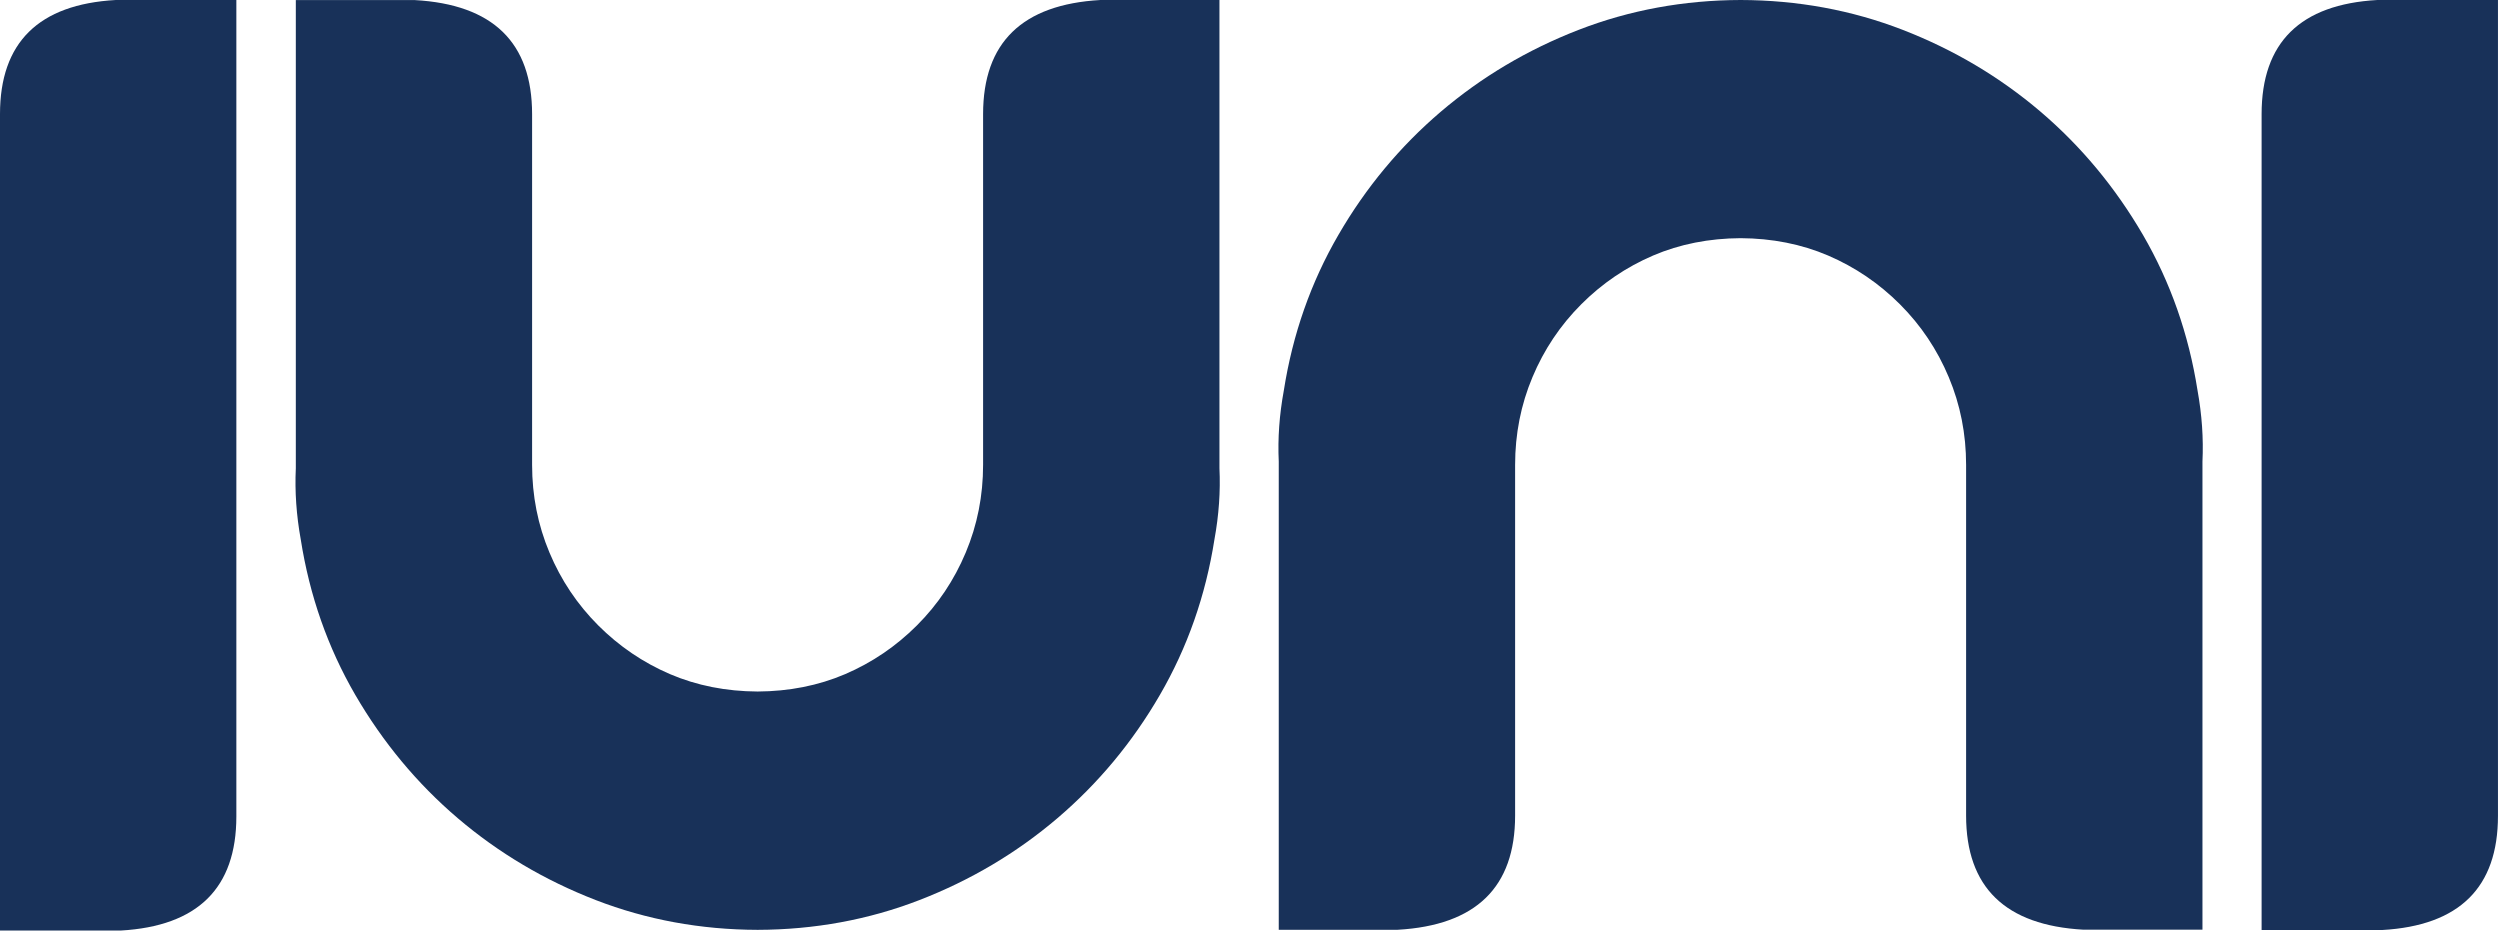
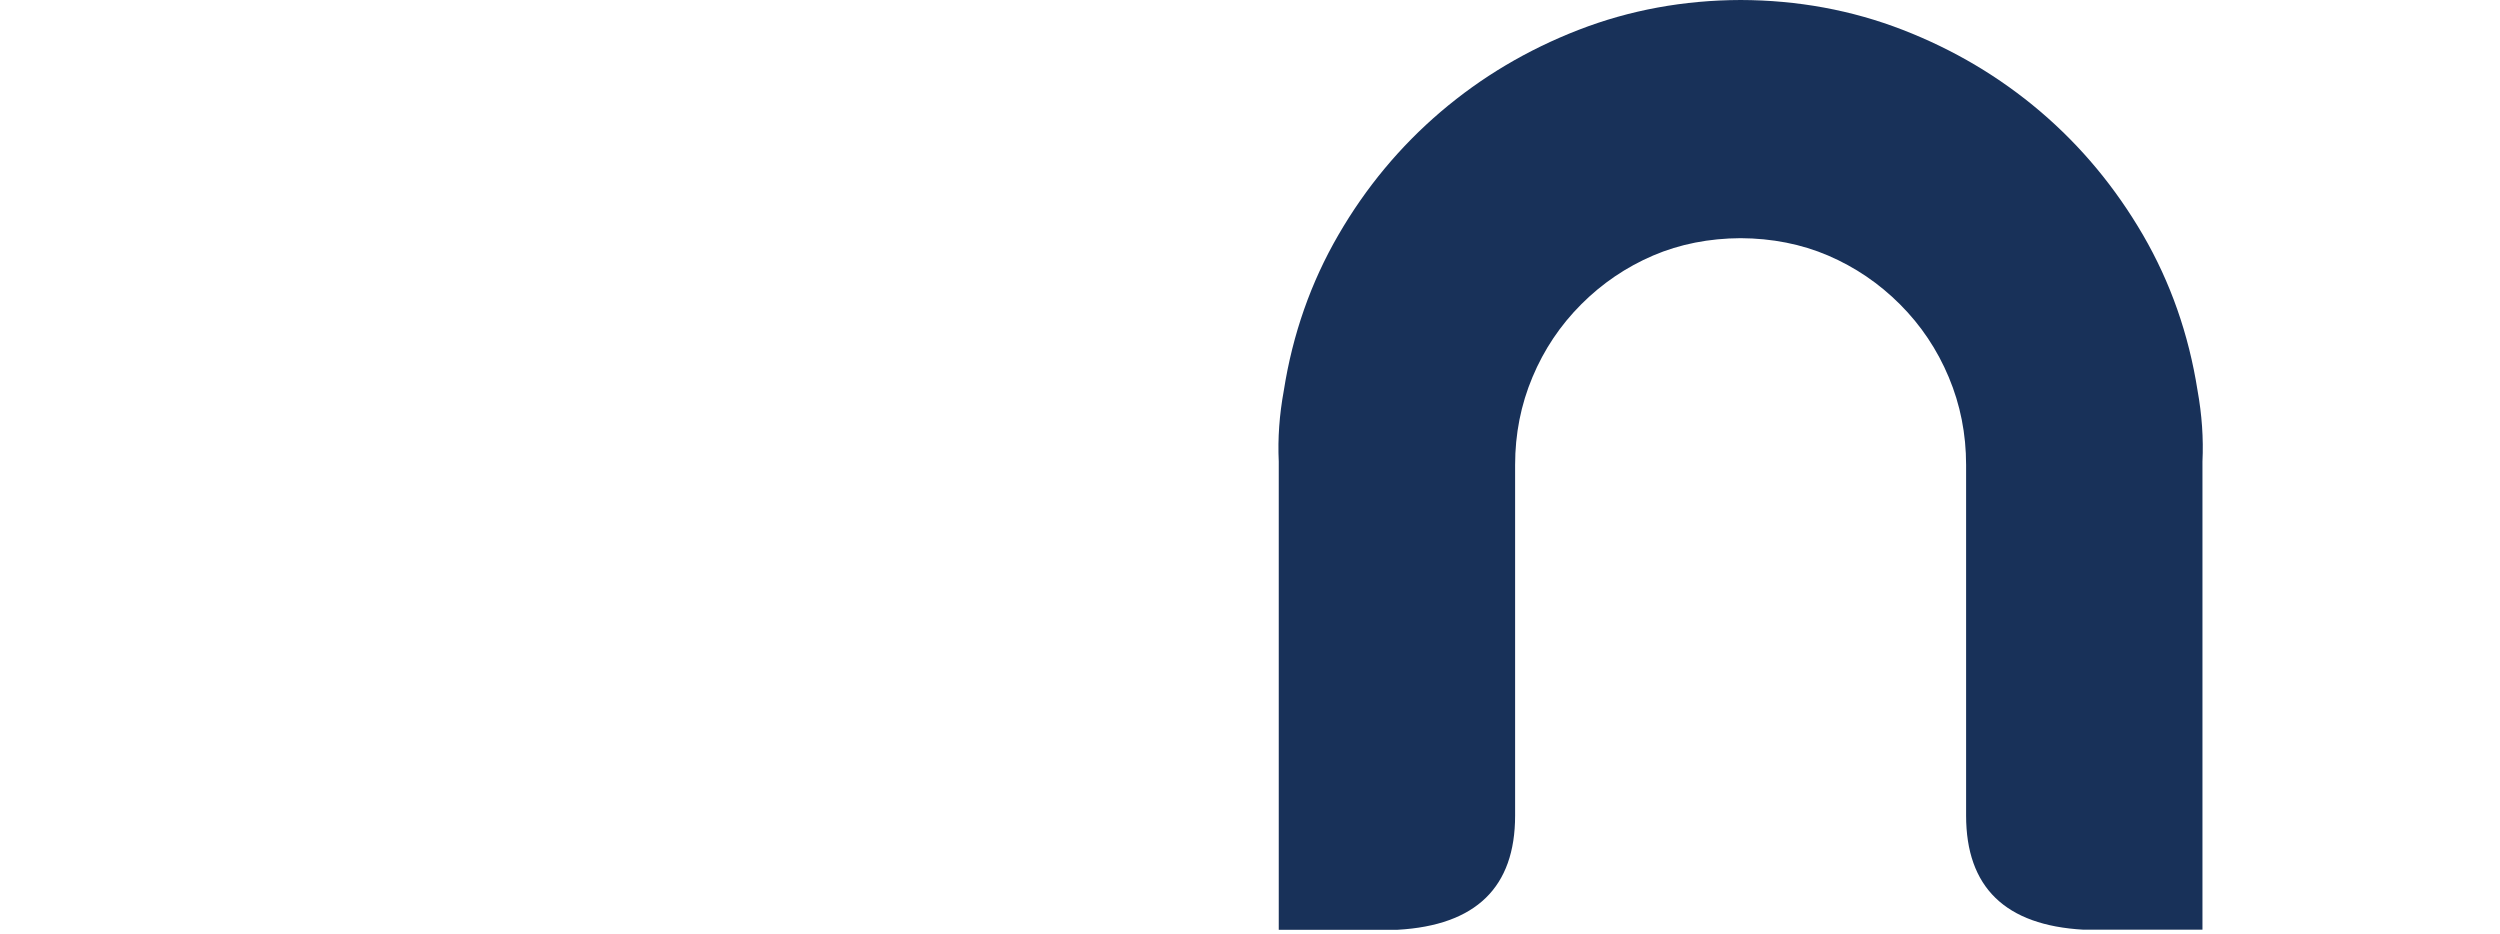
<svg xmlns="http://www.w3.org/2000/svg" width="391" height="146" viewBox="0 0 391 146" fill="none">
-   <path d="M18.098 0C6.037 0.685 0 6.643 0 17.848V18.411V145.538H18.868C30.93 144.853 36.966 138.896 36.966 127.69V127.127V0H18.098Z" fill="#183159" />
-   <path d="M371.814 0C359.752 0.685 353.715 6.643 353.715 17.848V18.325V145.453H372.583C384.645 144.768 390.682 138.81 390.682 127.605V127.128V0H371.814Z" fill="#183159" />
-   <path d="M190.722 73.228V0H172.11C159.878 0.697 153.756 6.643 153.756 17.848V72.702C153.756 77.534 152.851 82.109 151.043 86.415C149.234 90.734 146.692 94.526 143.417 97.805C140.142 101.083 136.391 103.627 132.175 105.438C128.007 107.224 123.4 108.129 118.488 108.154C113.575 108.129 108.968 107.224 104.801 105.438C100.585 103.627 96.834 101.083 93.558 97.805C90.283 94.526 87.742 90.734 85.933 86.415C84.124 82.109 83.22 77.534 83.22 72.702V17.86C83.22 6.655 77.11 0.697 64.865 0.012H46.266V73.24C46.095 76.861 46.352 80.568 47.036 84.36C48.417 93.156 51.264 101.266 55.566 108.68C59.879 116.093 65.22 122.528 71.586 127.959C77.965 133.391 85.151 137.66 93.167 140.768C101.123 143.85 109.604 145.404 118.488 145.428C127.372 145.404 135.853 143.85 143.808 140.768C151.825 137.66 159.01 133.391 165.389 127.959C171.756 122.528 177.108 116.105 181.41 108.68C185.712 101.266 188.559 93.156 189.94 84.36C190.636 80.556 190.893 76.849 190.722 73.228Z" fill="#183159" />
  <path d="M199.997 72.188V145.416H218.608C230.841 144.719 236.963 138.774 236.963 127.568V72.702C236.963 67.87 237.867 63.295 239.676 58.989C241.484 54.67 244.026 50.878 247.301 47.599C250.576 44.321 254.328 41.776 258.544 39.966C262.711 38.18 267.318 37.275 272.231 37.25C277.143 37.275 281.75 38.18 285.917 39.966C290.133 41.776 293.885 44.321 297.16 47.599C300.435 50.878 302.977 54.67 304.786 58.989C306.594 63.295 307.498 67.87 307.498 72.702V127.556C307.498 138.761 313.609 144.719 325.853 145.404H344.465V72.188C344.636 68.567 344.379 64.861 343.695 61.068C342.314 52.273 339.467 44.162 335.165 36.749C330.851 29.335 325.511 22.901 319.144 17.469C312.765 12.037 305.58 7.768 297.563 4.661C289.608 1.578 281.127 0.024 272.243 0C263.359 0.024 254.878 1.578 246.923 4.661C238.906 7.768 231.72 12.037 225.341 17.469C218.975 22.901 213.622 29.323 209.321 36.749C205.019 44.162 202.172 52.273 200.791 61.068C200.094 64.861 199.826 68.567 199.997 72.188Z" fill="#183159" />
</svg>